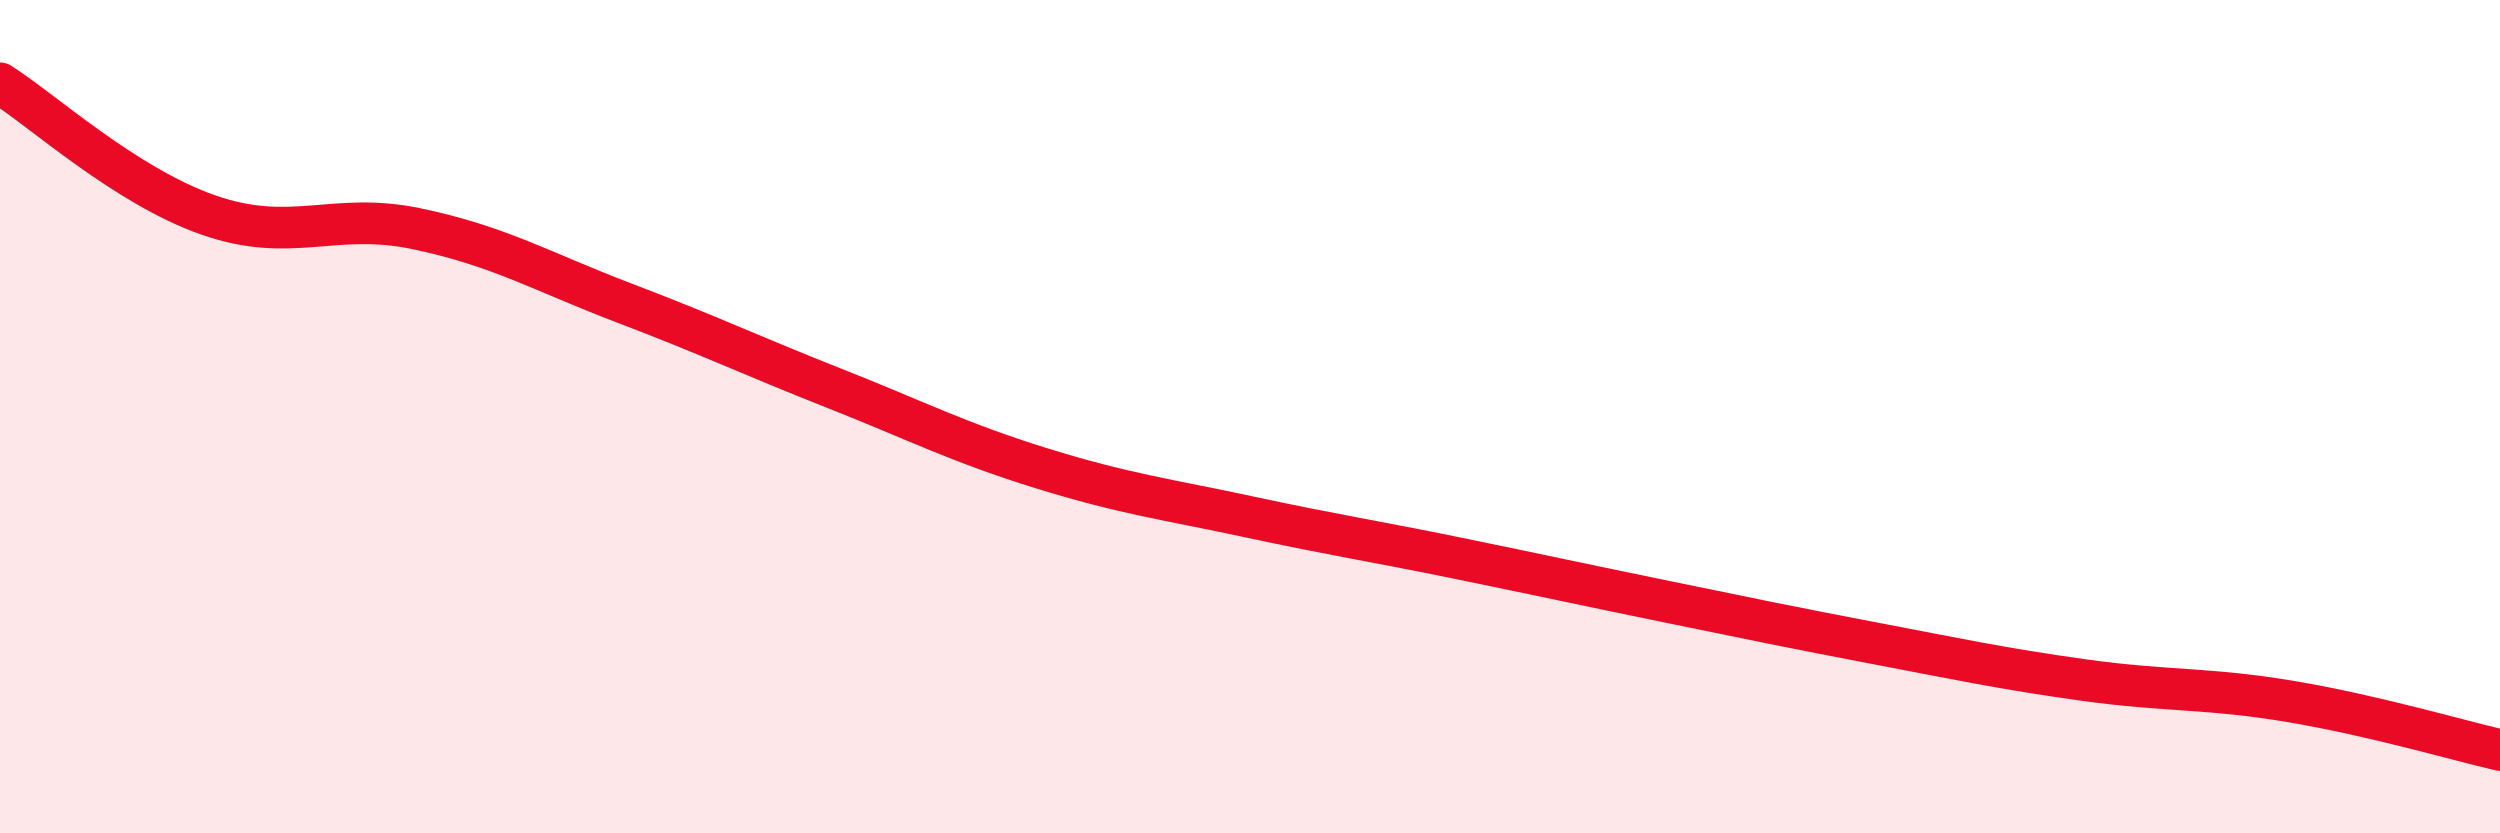
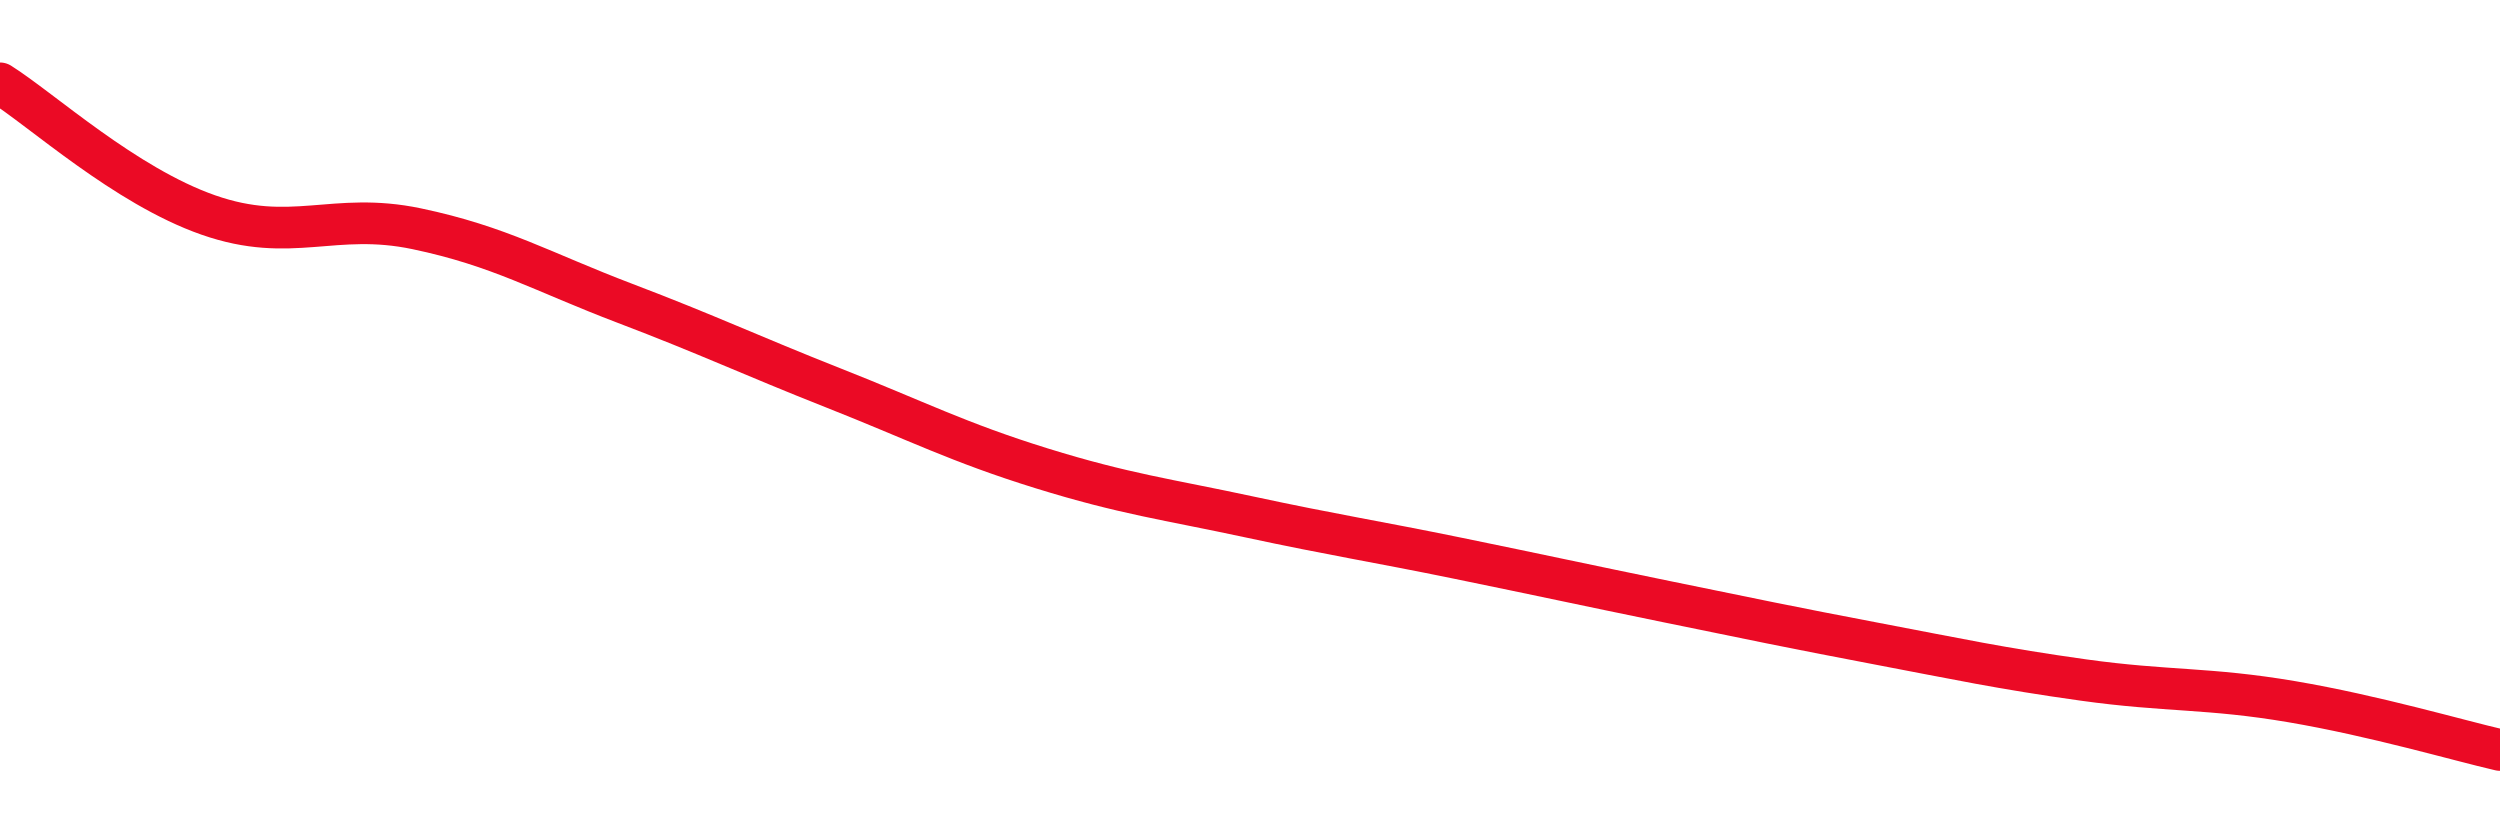
<svg xmlns="http://www.w3.org/2000/svg" width="60" height="20" viewBox="0 0 60 20">
-   <path d="M 0,2 C 1,2.63 3,4.46 5,5.16 C 7,5.86 8,5.07 10,5.49 C 12,5.91 13,6.52 15,7.28 C 17,8.04 18,8.52 20,9.31 C 22,10.1 23,10.62 25,11.24 C 27,11.86 28,11.98 30,12.41 C 32,12.84 33,12.99 35,13.4 C 37,13.81 38,14.03 40,14.44 C 42,14.85 43,15.06 45,15.44 C 47,15.82 48,16.04 50,16.32 C 52,16.6 53,16.5 55,16.84 C 57,17.18 59,17.77 60,18L60 20L0 20Z" fill="#EB0A25" opacity="0.1" stroke-linecap="round" stroke-linejoin="round" />
  <path d="M 0,2 C 1,2.63 3,4.46 5,5.16 C 7,5.86 8,5.07 10,5.49 C 12,5.91 13,6.52 15,7.28 C 17,8.04 18,8.52 20,9.31 C 22,10.1 23,10.62 25,11.24 C 27,11.86 28,11.98 30,12.41 C 32,12.84 33,12.99 35,13.4 C 37,13.81 38,14.03 40,14.44 C 42,14.85 43,15.06 45,15.44 C 47,15.82 48,16.04 50,16.32 C 52,16.6 53,16.5 55,16.84 C 57,17.18 59,17.77 60,18" stroke="#EB0A25" stroke-width="1" fill="none" stroke-linecap="round" stroke-linejoin="round" />
</svg>